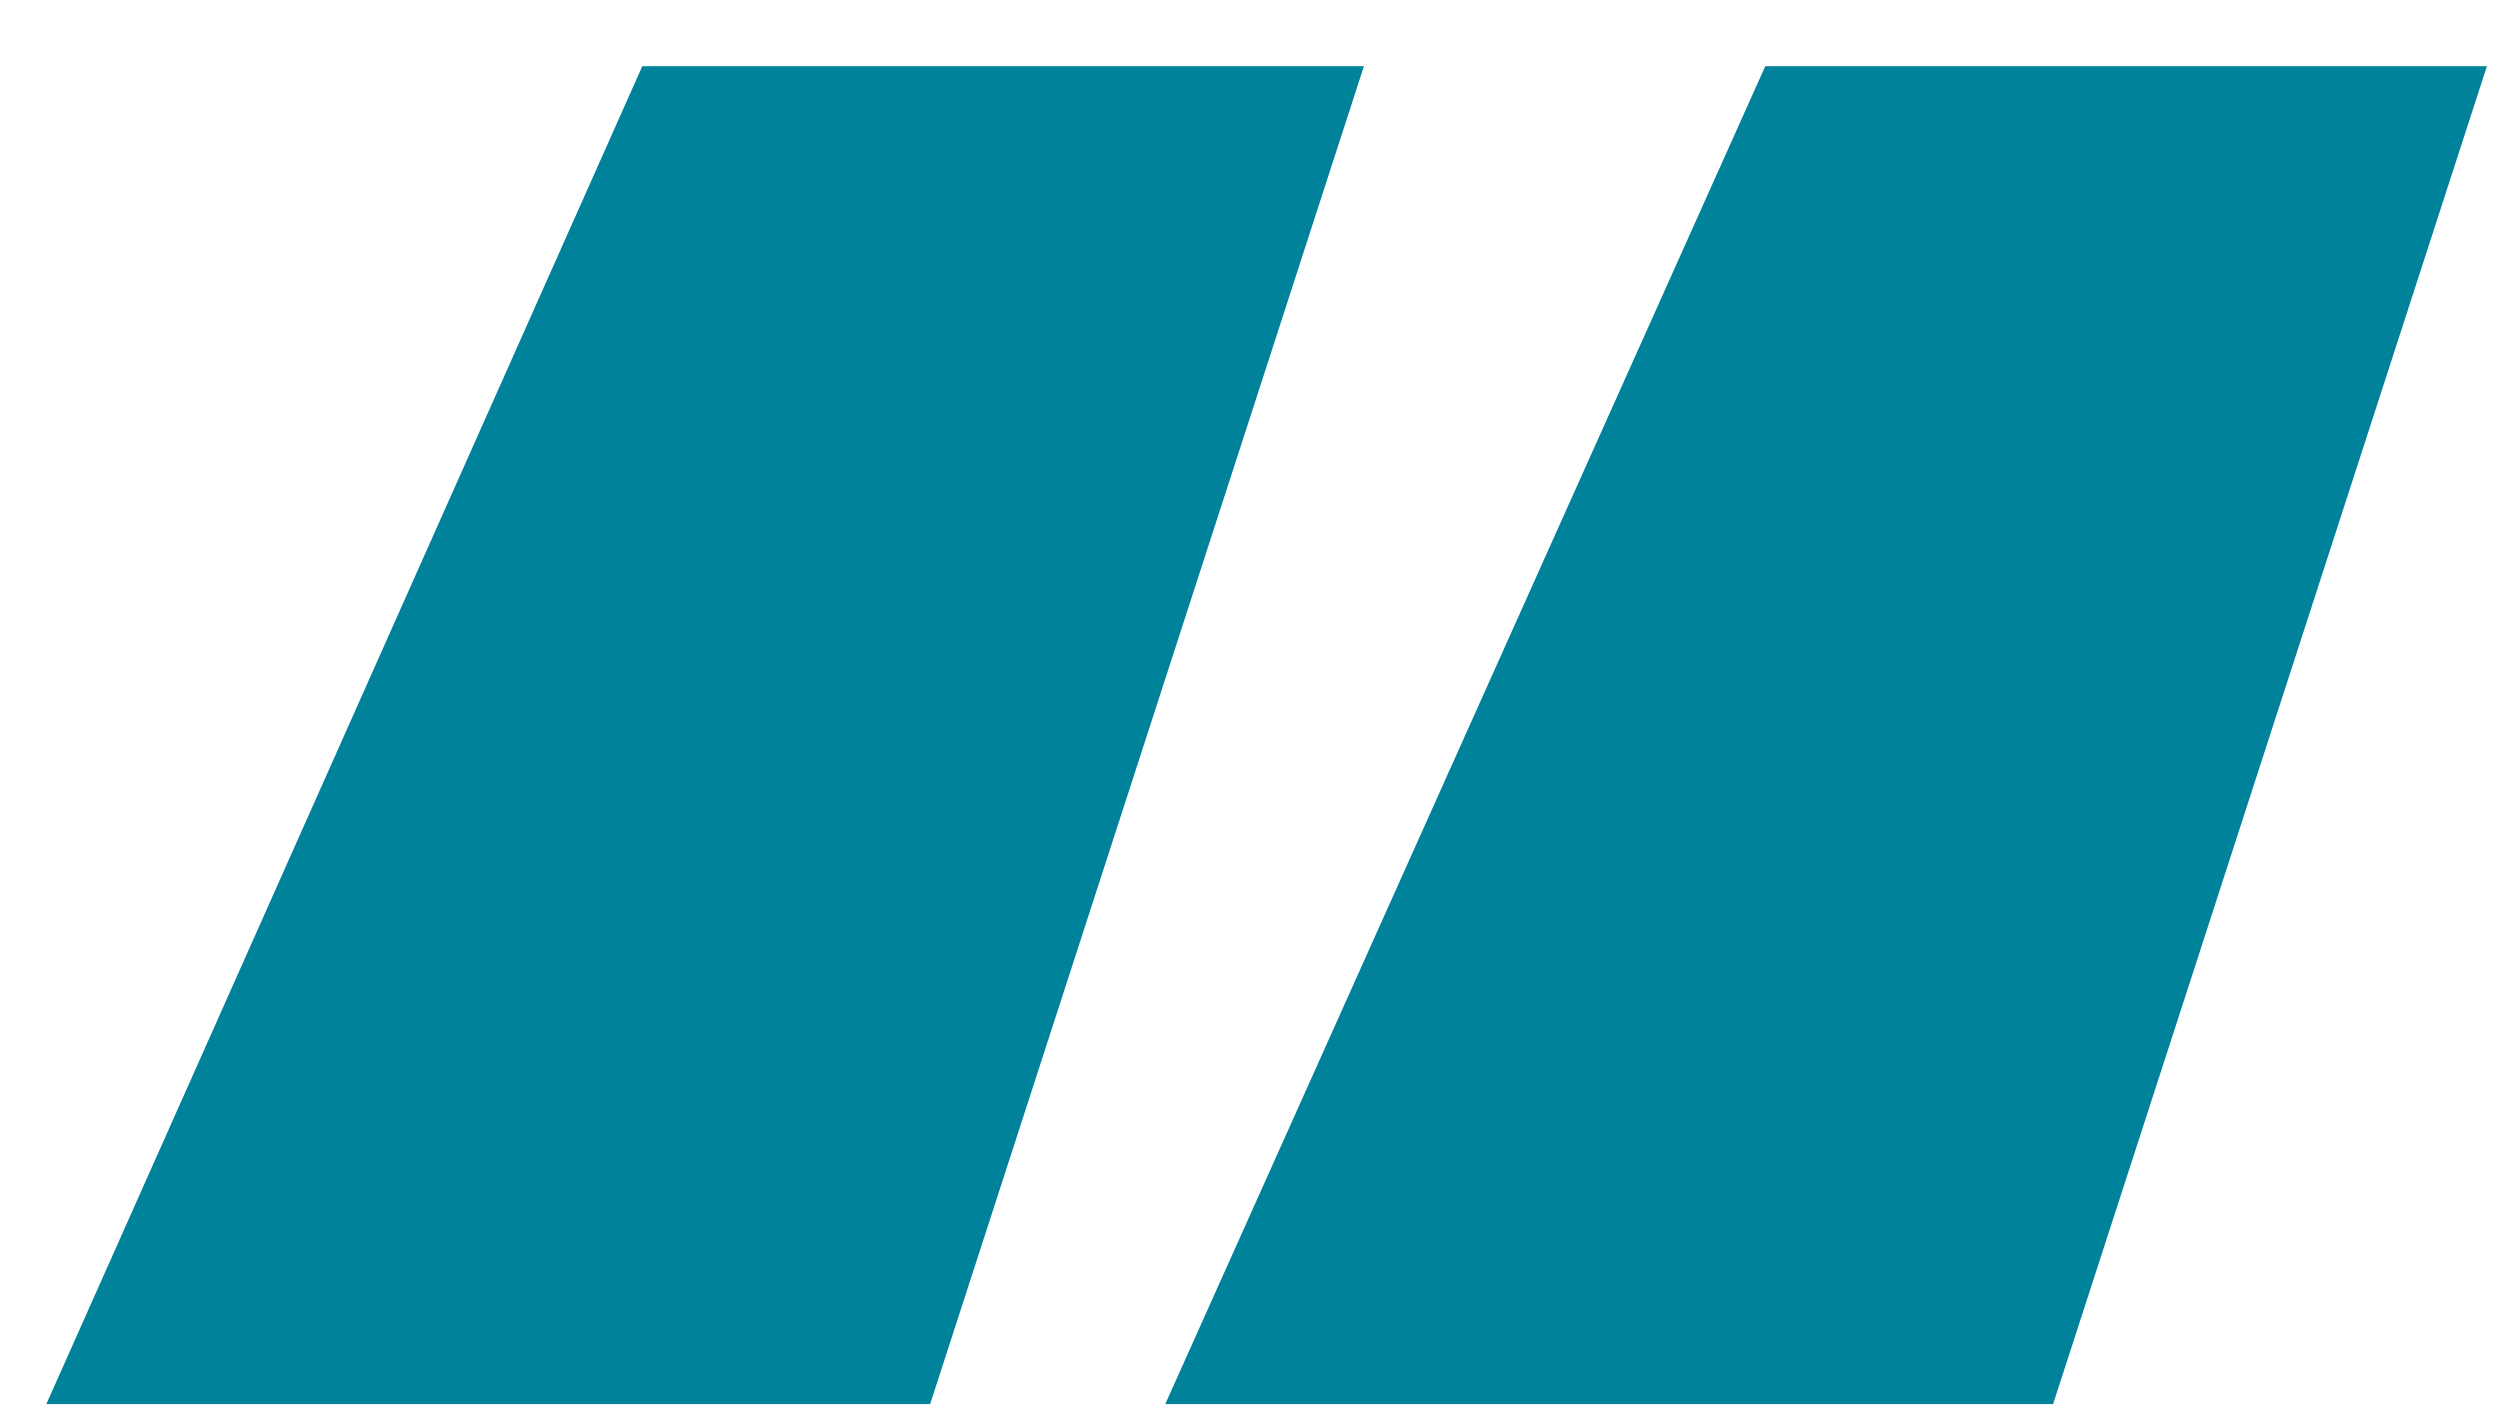
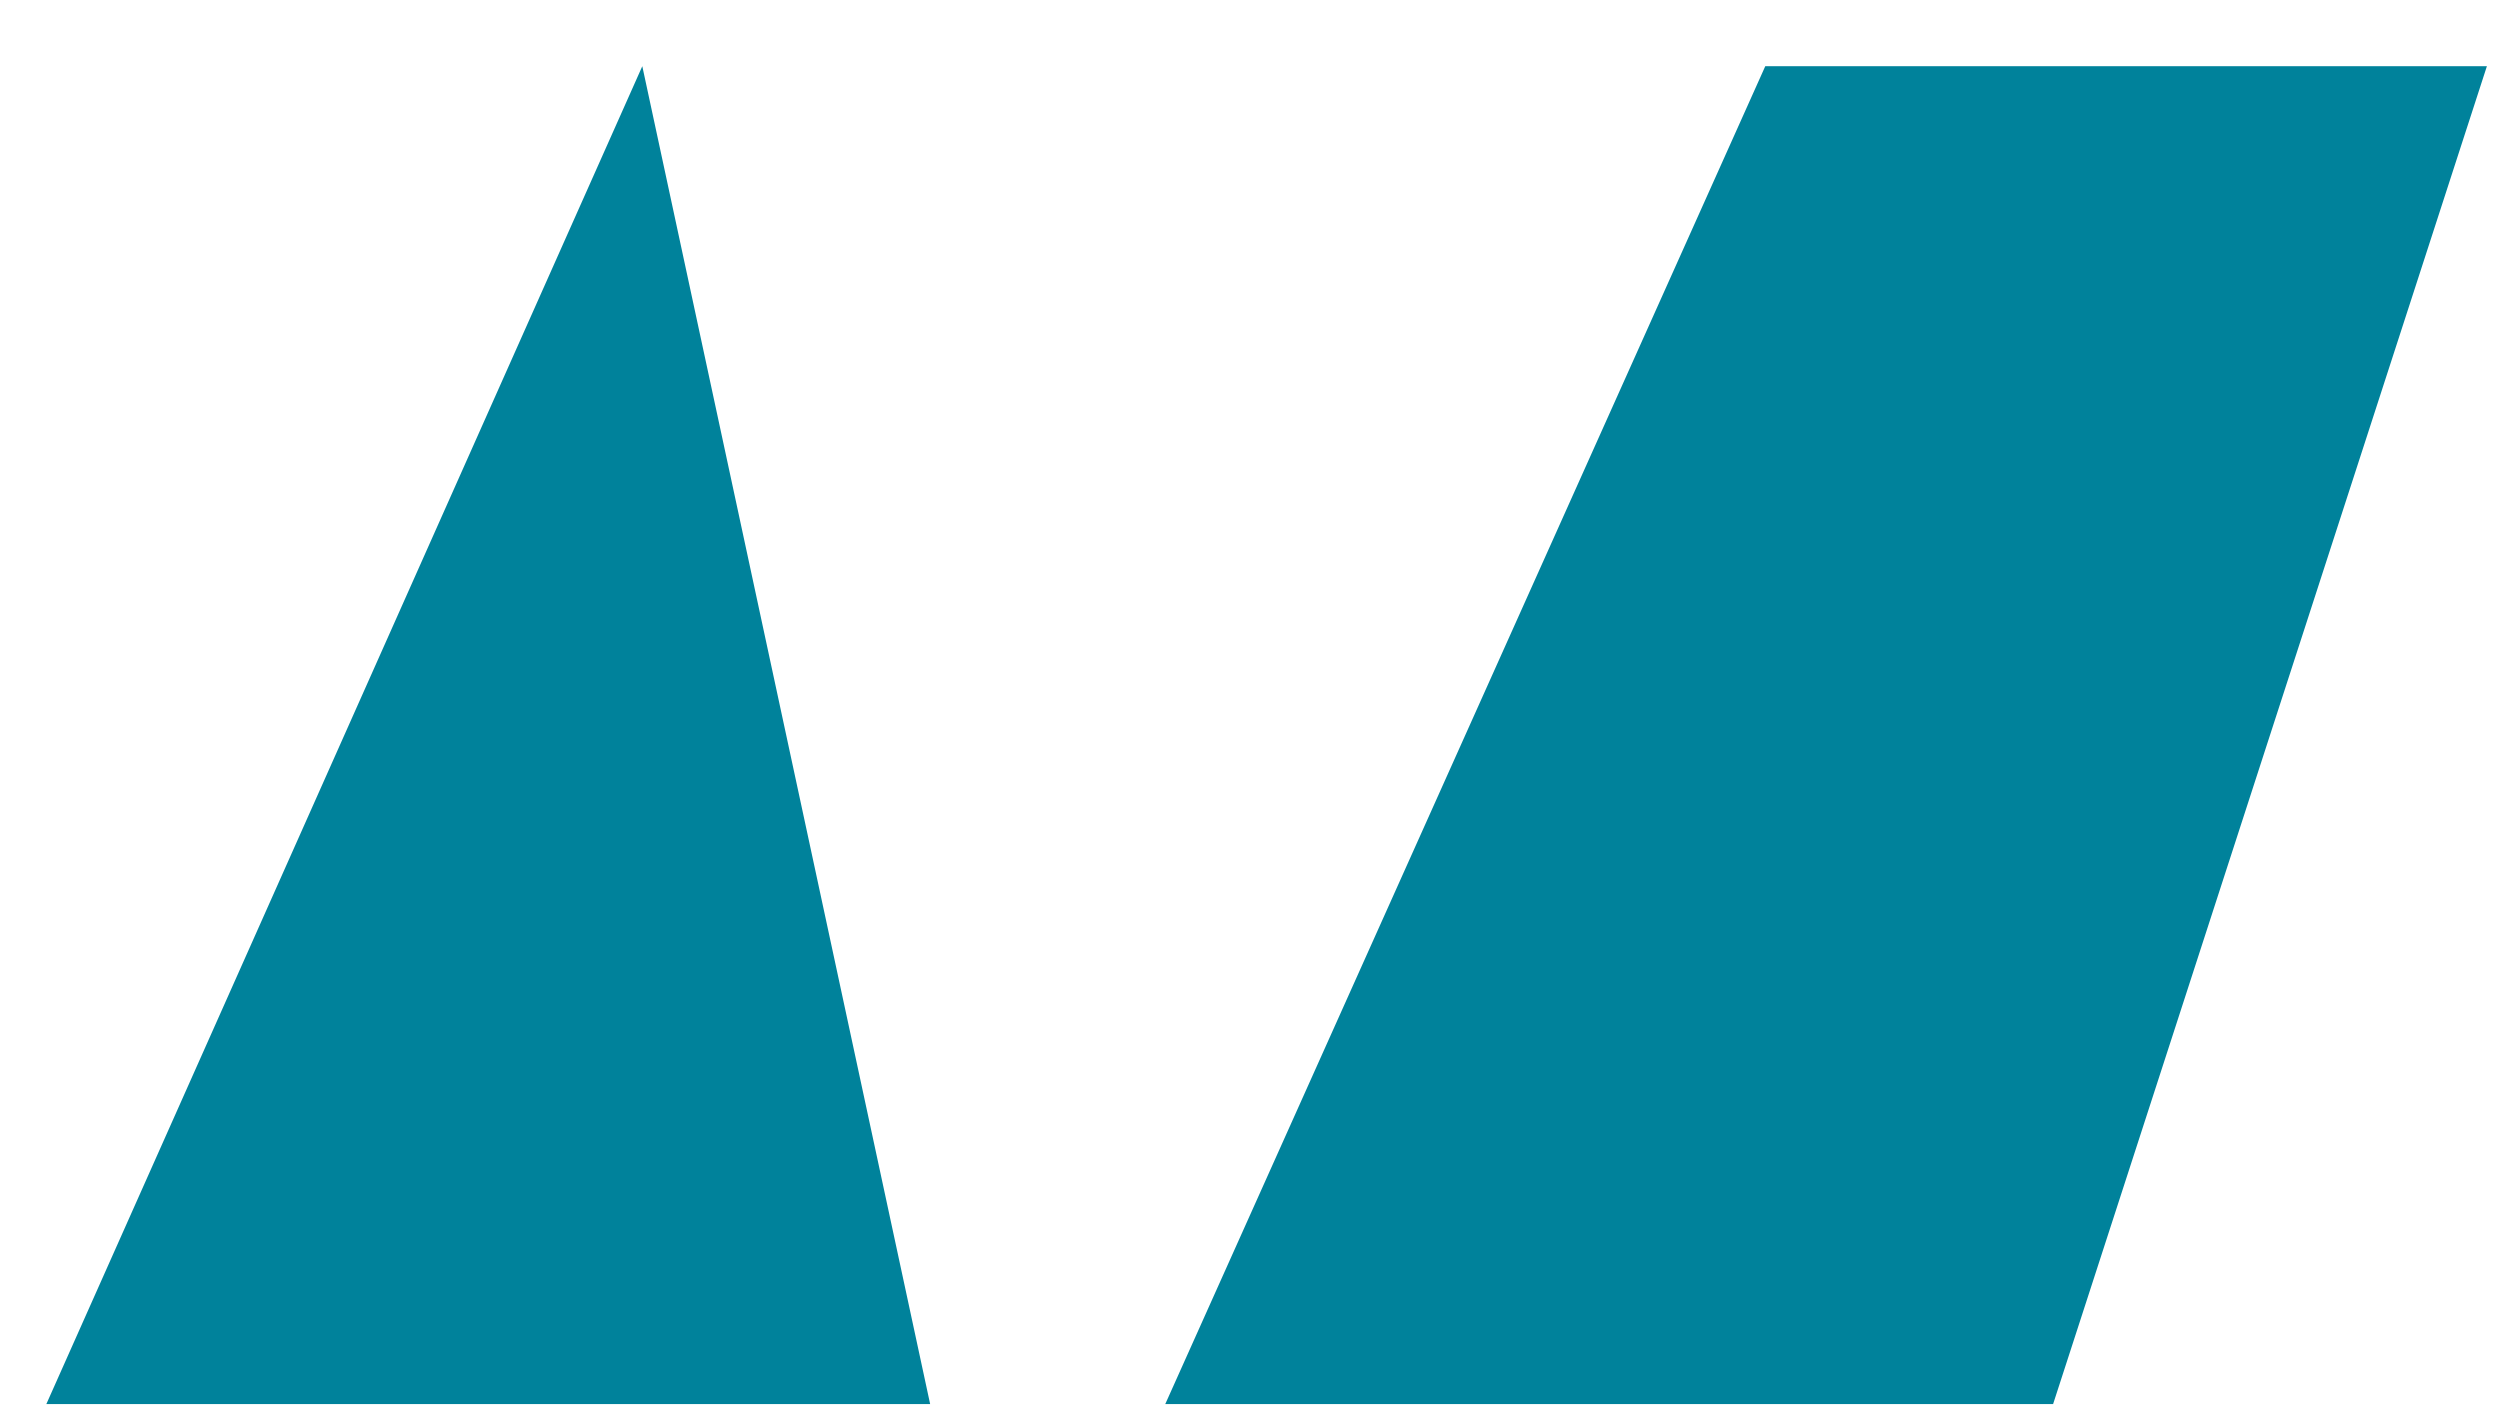
<svg xmlns="http://www.w3.org/2000/svg" width="37" height="21" viewBox="0 0 37 21" fill="none">
-   <path d="M17.246 20.78L26.126 0.98H36.806L30.386 20.78H17.246ZM0.686 20.78L9.506 0.98H20.186L13.766 20.78H0.686Z" fill="#00829B" />
+   <path d="M17.246 20.78L26.126 0.98H36.806L30.386 20.78H17.246ZM0.686 20.78L9.506 0.98L13.766 20.78H0.686Z" fill="#00829B" />
</svg>